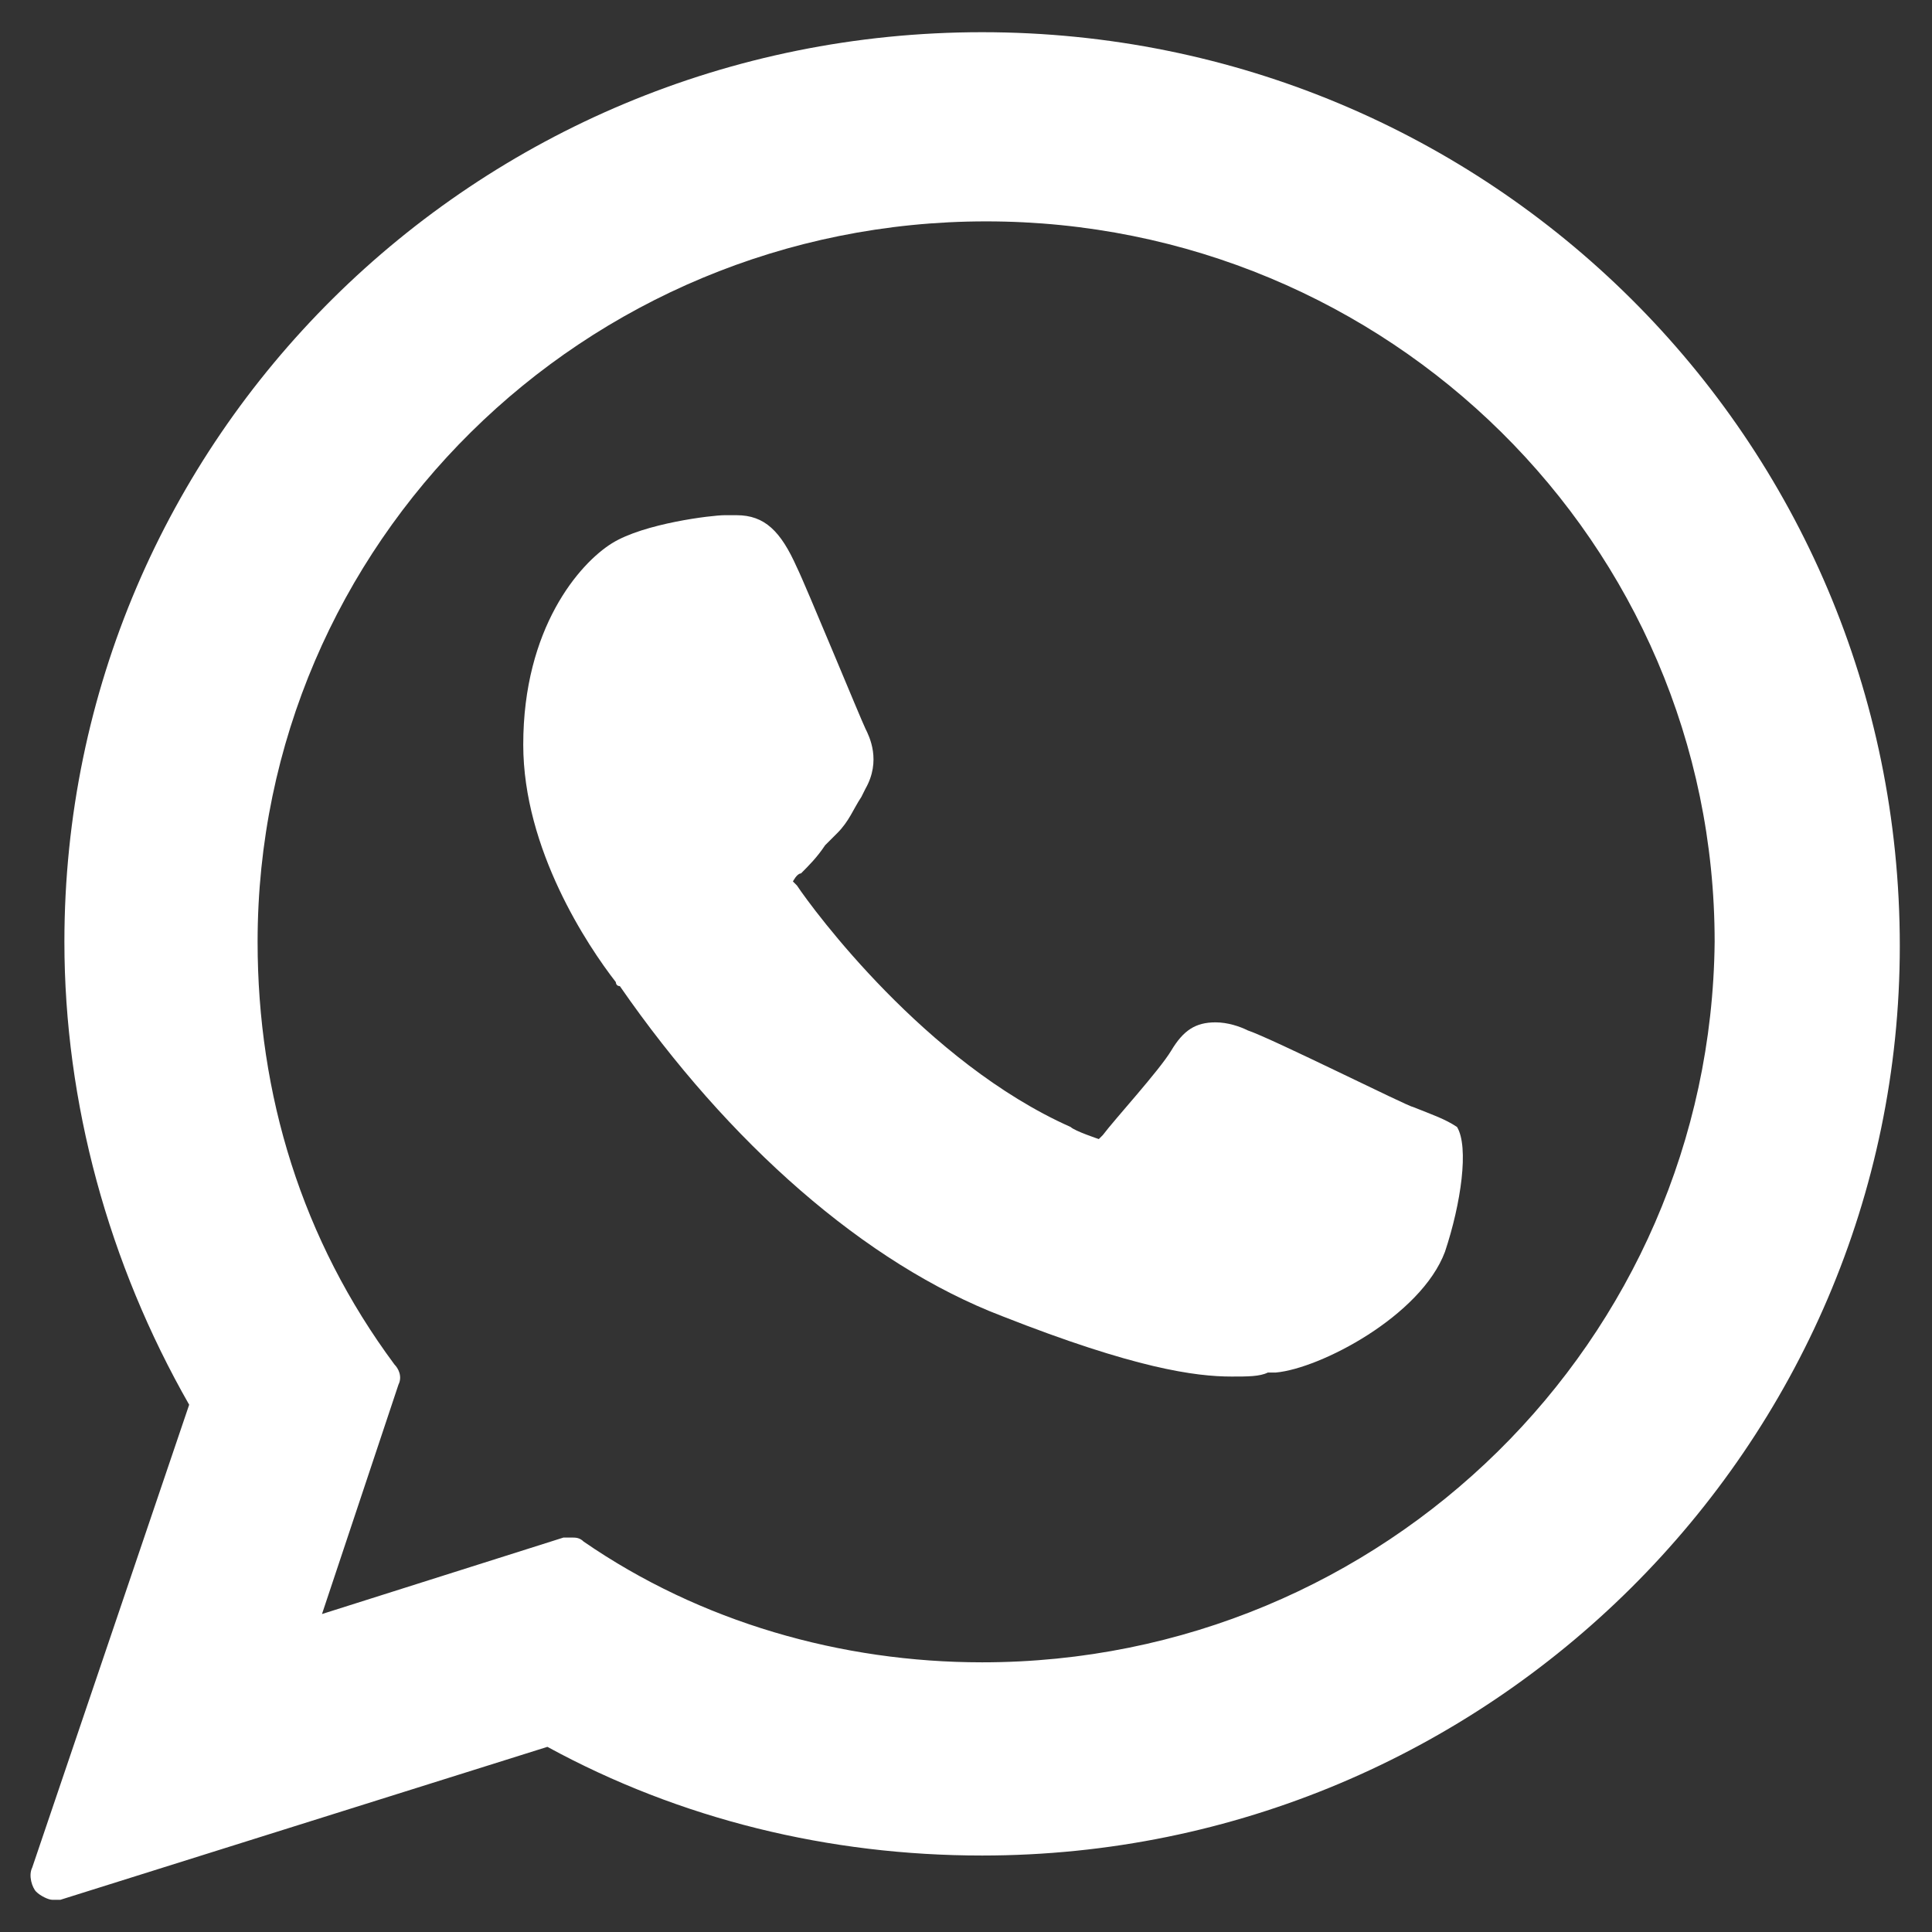
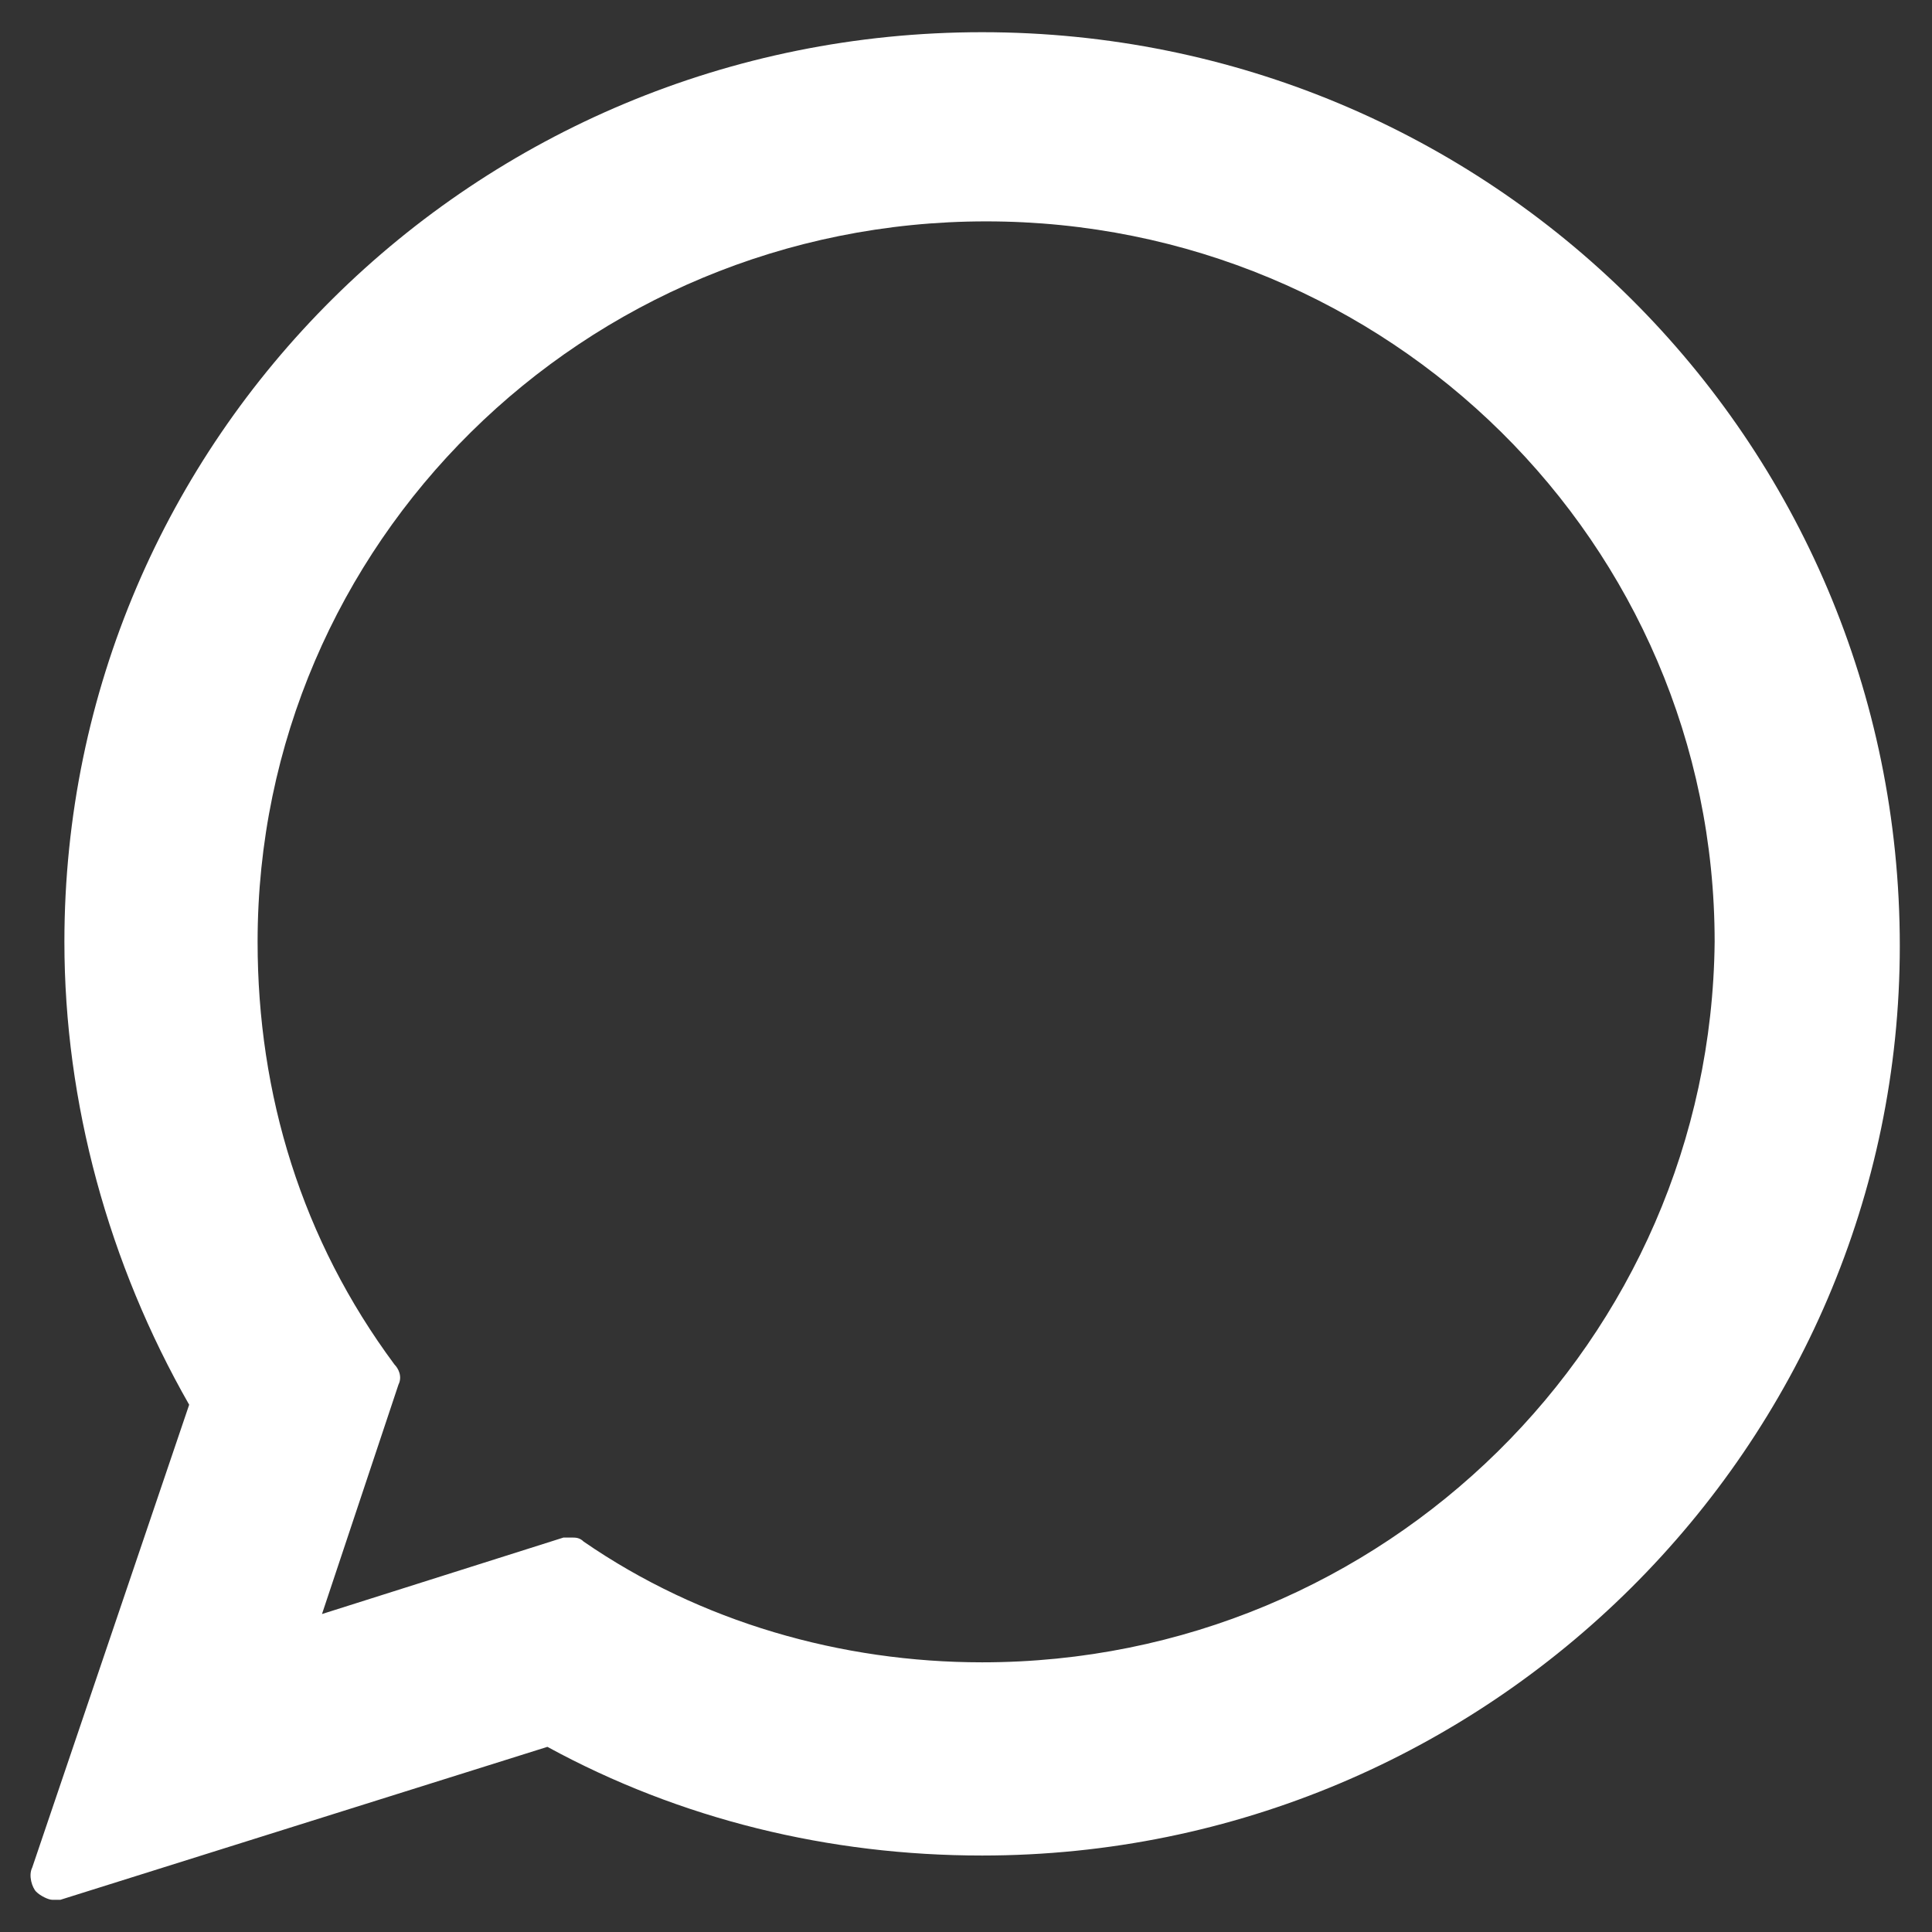
<svg xmlns="http://www.w3.org/2000/svg" version="1.1" id="Camada_1" x="0px" y="0px" viewBox="0 0 48 48" enable-background="new 0 0 48 48" xml:space="preserve">
  <rect x="0" y="0" width="48" height="48" fill="#333333" stroke="none" />
  <g id="XMLID_468_">
-     <path id="XMLID_469_" fill="#FFFFFF" d="M35.1,27.5c-0.1,0-3.5-1.7-4.1-1.9c-0.2-0.1-0.5-0.2-0.8-0.2c-0.5,0-0.8,0.2-1.1,0.7   c-0.3,0.5-1.4,1.7-1.7,2.1c0,0-0.1,0.1-0.1,0.1c0,0-0.6-0.2-0.7-0.3c-3.6-1.6-6.4-5.4-6.8-6c-0.1-0.1-0.1-0.1-0.1-0.1   c0,0,0.1-0.2,0.2-0.2c0.2-0.2,0.4-0.4,0.6-0.7c0.1-0.1,0.2-0.2,0.3-0.3c0.3-0.3,0.4-0.6,0.6-0.9l0.1-0.2c0.4-0.7,0.1-1.3,0-1.5   c-0.1-0.2-1.5-3.6-1.7-4c-0.4-0.9-0.8-1.3-1.5-1.3c-0.1,0,0,0-0.3,0c-0.3,0-2,0.2-2.8,0.7c-0.8,0.5-2.2,2.1-2.2,5   c0,2.6,1.6,5,2.3,5.9c0,0,0,0.1,0.1,0.1c2.7,3.9,6.1,6.9,9.5,8.2c3.3,1.3,4.8,1.5,5.7,1.5c0,0,0,0,0,0c0.4,0,0.7,0,0.9-0.1l0.2,0   c1.1-0.1,3.6-1.4,4.2-3c0.4-1.2,0.6-2.6,0.3-3.1C35.9,27.8,35.6,27.7,35.1,27.5z" />
    <path id="XMLID_470_" fill="#FFFFFF" d="M24.4,0.8C11.8,0.8,1.6,10.9,1.6,23.4c0,4,1.1,8,3.1,11.5L0.8,46.4c-0.1,0.2,0,0.5,0.1,0.6   c0.1,0.1,0.3,0.2,0.4,0.2c0.1,0,0.1,0,0.2,0l12.1-3.8c3.3,1.8,7,2.7,10.8,2.7c12.6,0,22.8-10.2,22.8-22.6   C47.2,10.9,37,0.8,24.4,0.8z M24.4,41.3c-3.5,0-7-1-9.9-3c-0.1-0.1-0.2-0.1-0.3-0.1c-0.1,0-0.1,0-0.2,0l-6,1.9l1.9-5.7   c0.1-0.2,0-0.4-0.1-0.5c-2.3-3.1-3.4-6.7-3.4-10.5c0-9.9,8.1-17.9,18.1-17.9c10,0,18.1,8,18.1,17.9C42.5,33.3,34.4,41.3,24.4,41.3z   " />
  </g>
</svg>